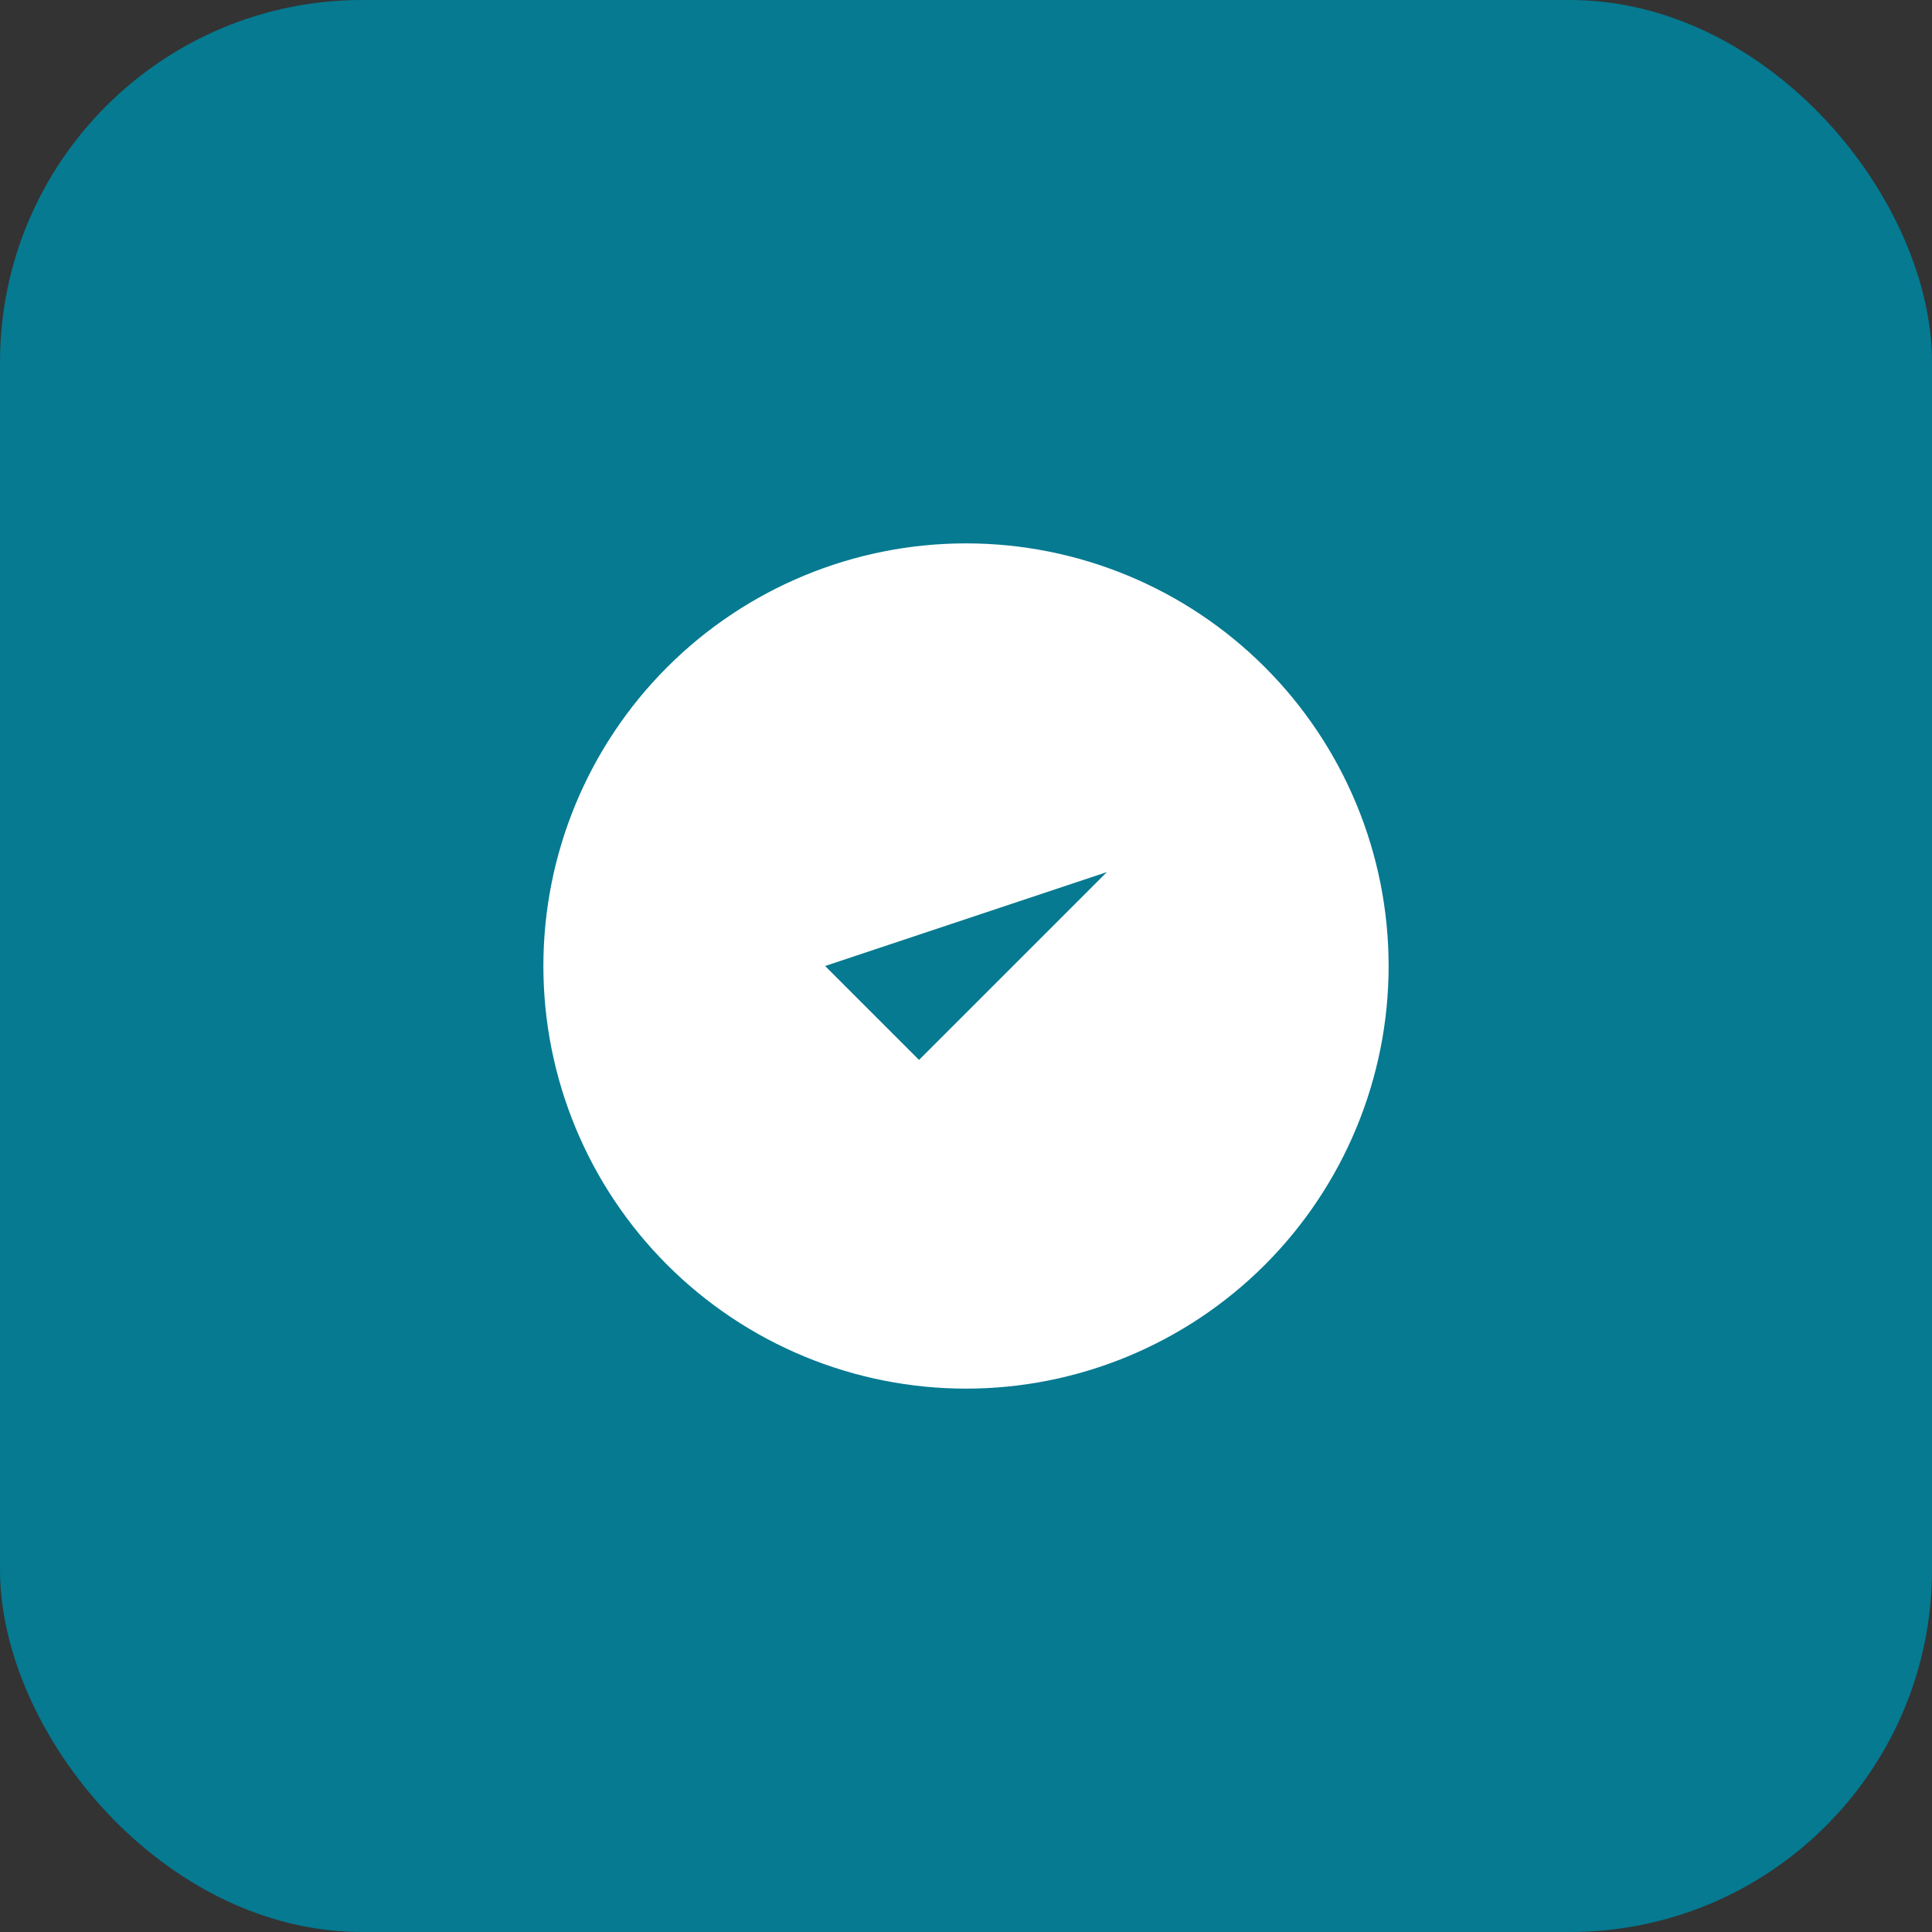
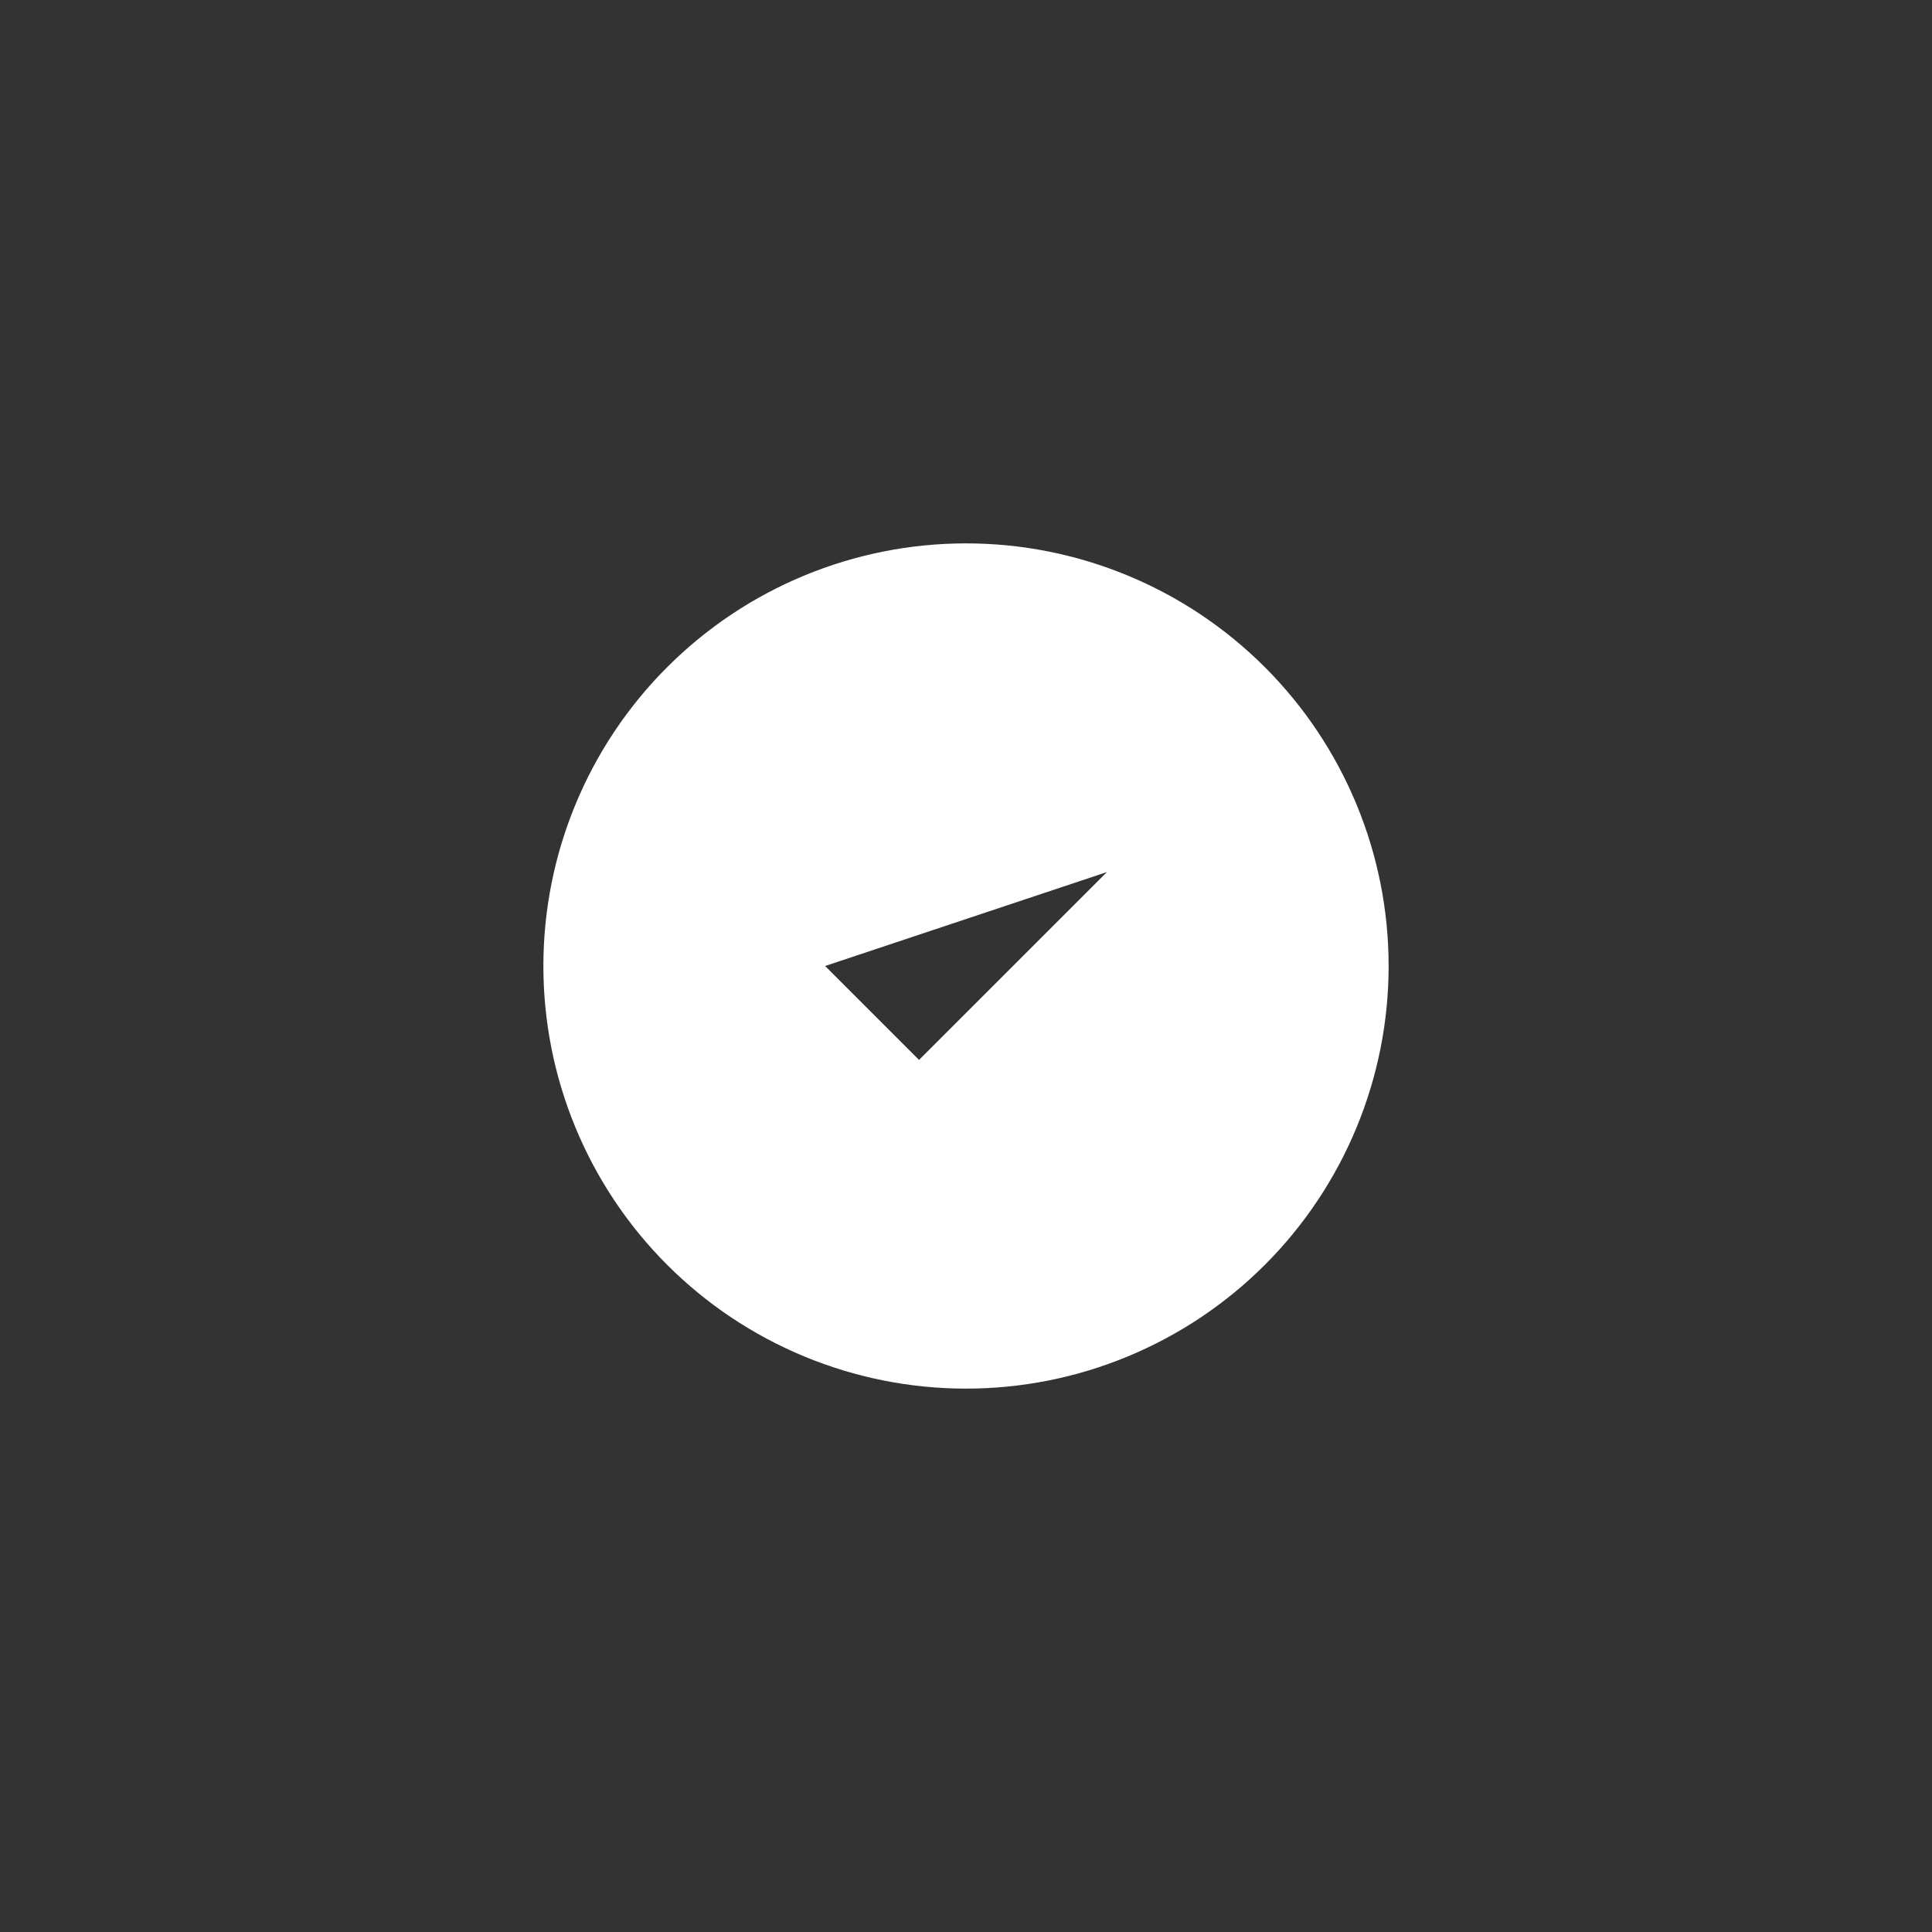
<svg xmlns="http://www.w3.org/2000/svg" width="64" height="64" viewBox="0 0 64 64" fill="none">
  <rect x="0" y="0" width="64" height="64" fill="#333333" stroke="none" />
-   <rect width="64" height="64" rx="12" fill="#057A91" />
  <path d="M27.333 32L30.444 35.111L36.667 28.889M46 32C46 33.839 45.638 35.659 44.934 37.358C44.231 39.056 43.2 40.599 41.9 41.9C40.599 43.2 39.056 44.231 37.358 44.934C35.659 45.638 33.839 46 32 46C30.162 46 28.341 45.638 26.642 44.934C24.944 44.231 23.401 43.2 22.101 41.9C20.8 40.599 19.769 39.056 19.066 37.358C18.362 35.659 18 33.839 18 32C18 28.287 19.475 24.726 22.101 22.101C24.726 19.475 28.287 18 32 18C35.713 18 39.274 19.475 41.9 22.101C44.525 24.726 46 28.287 46 32Z" fill="white" />
</svg>